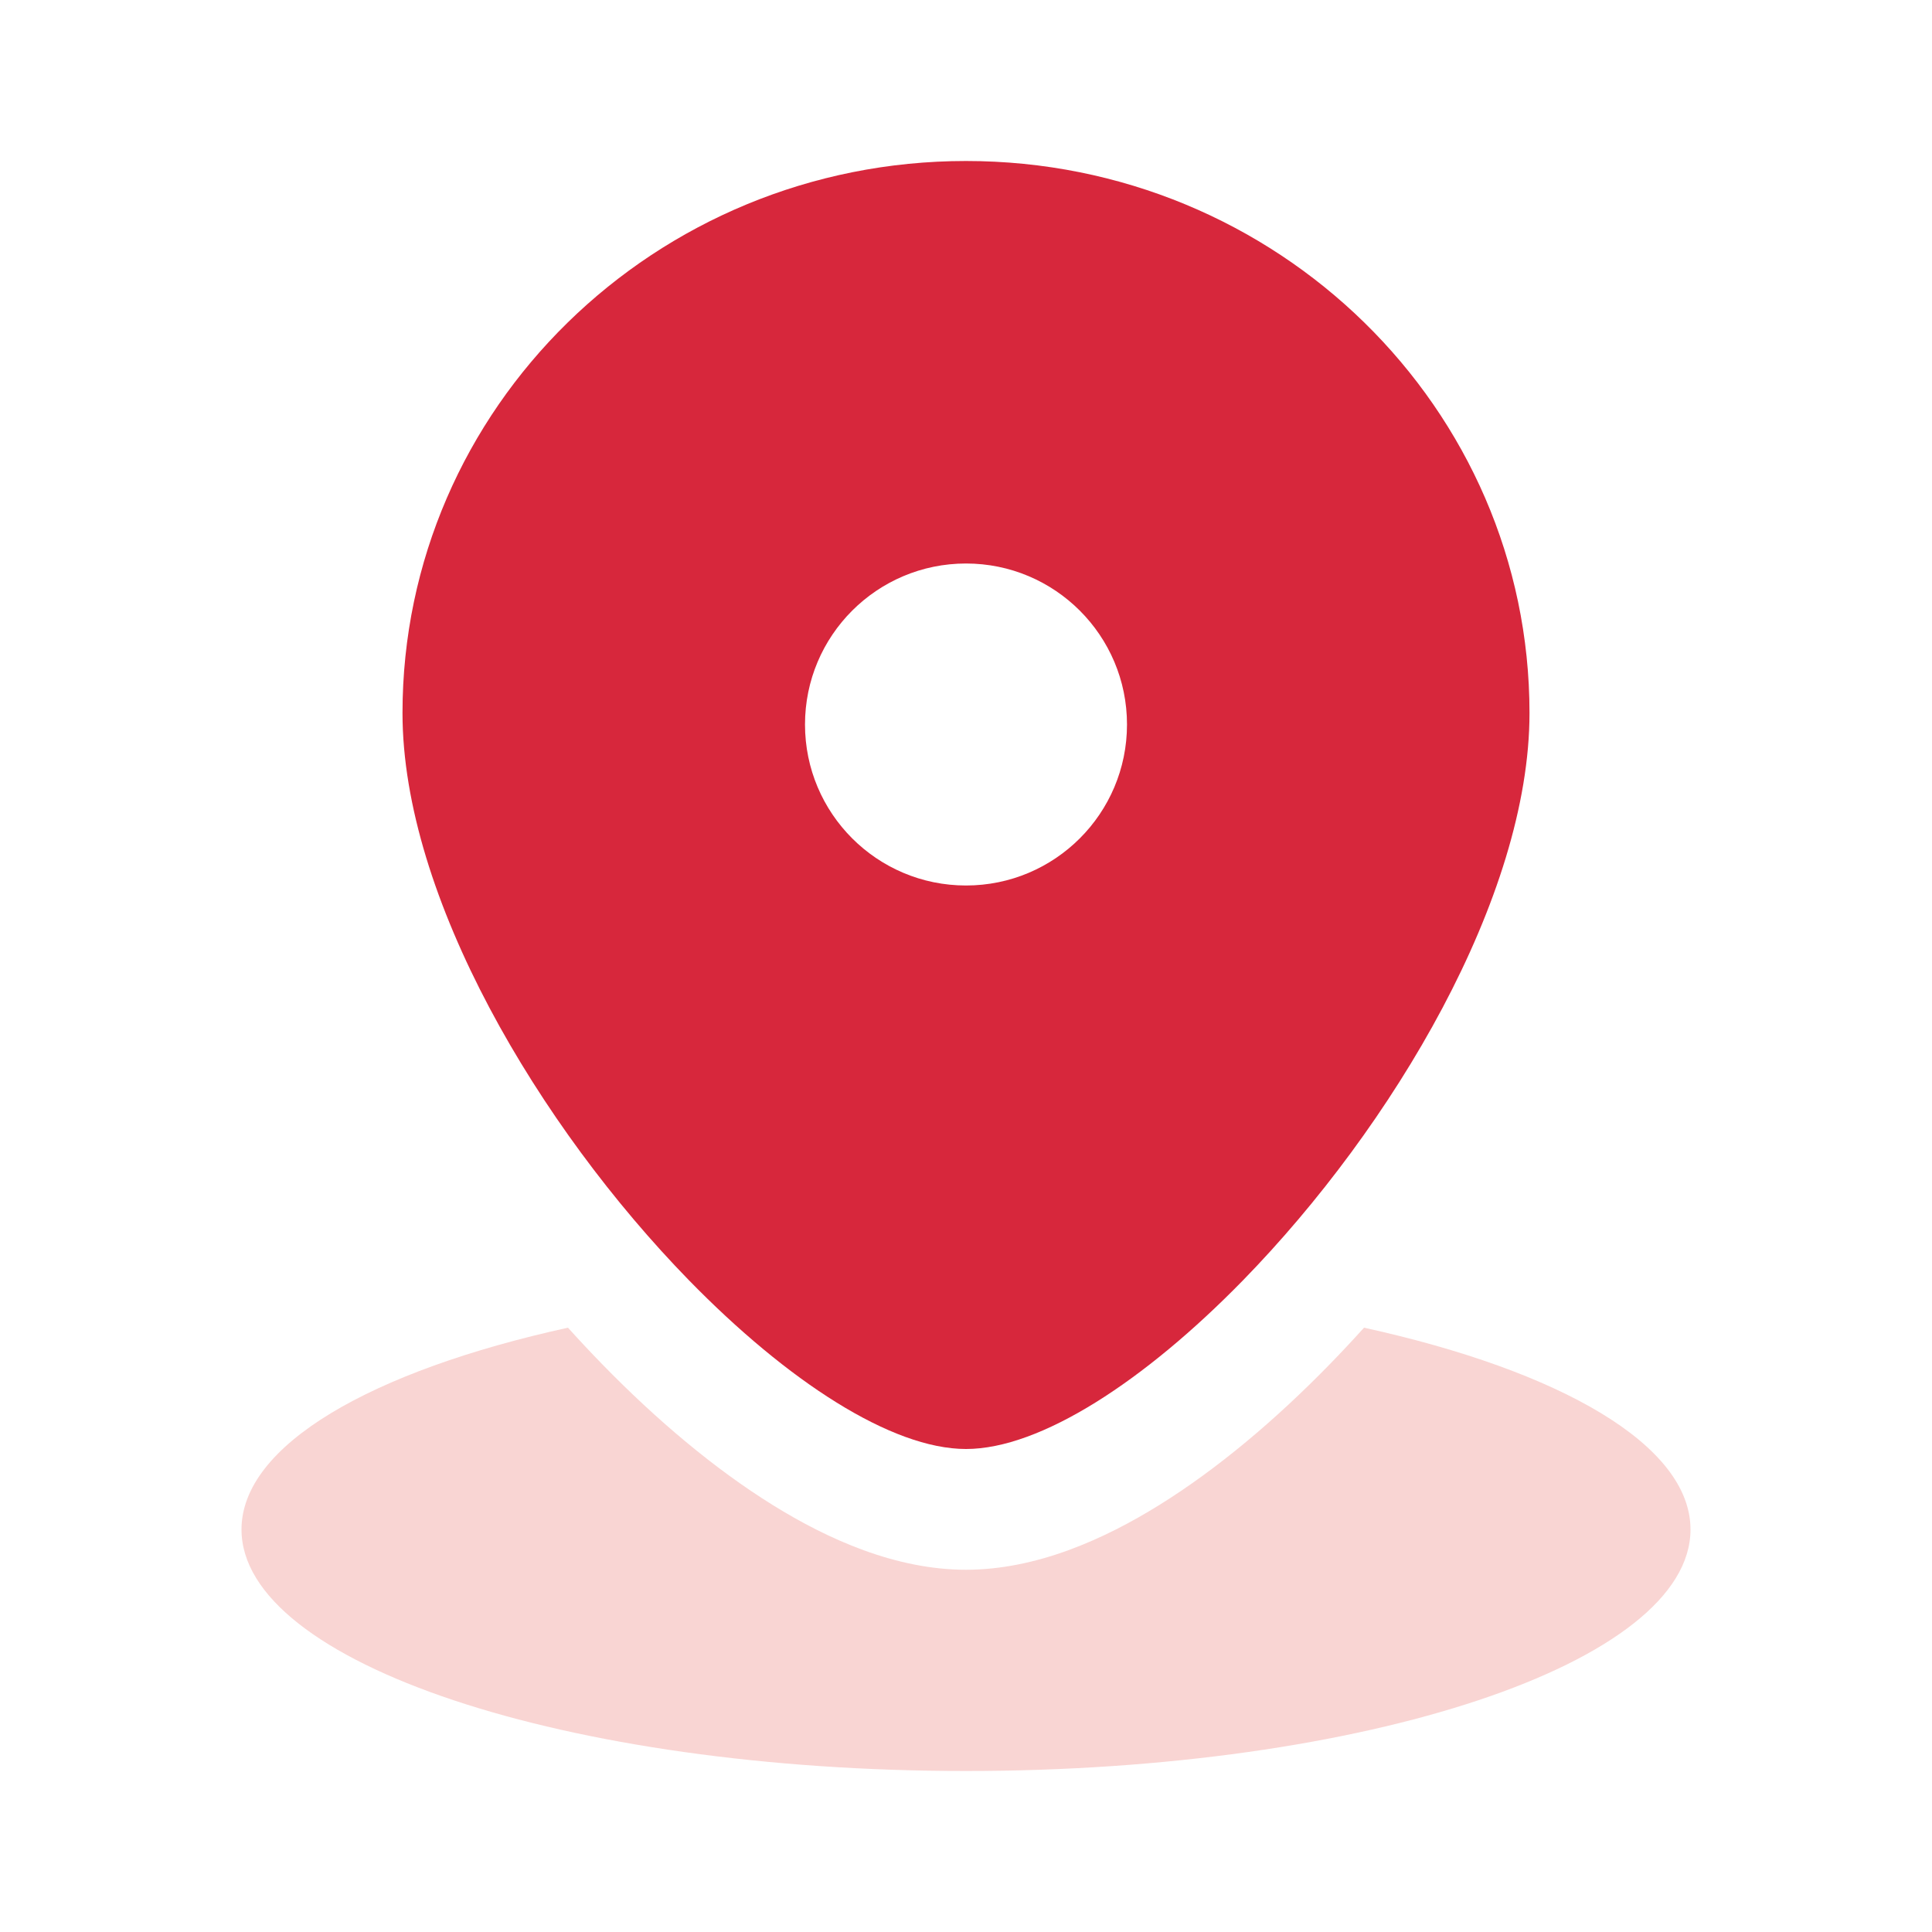
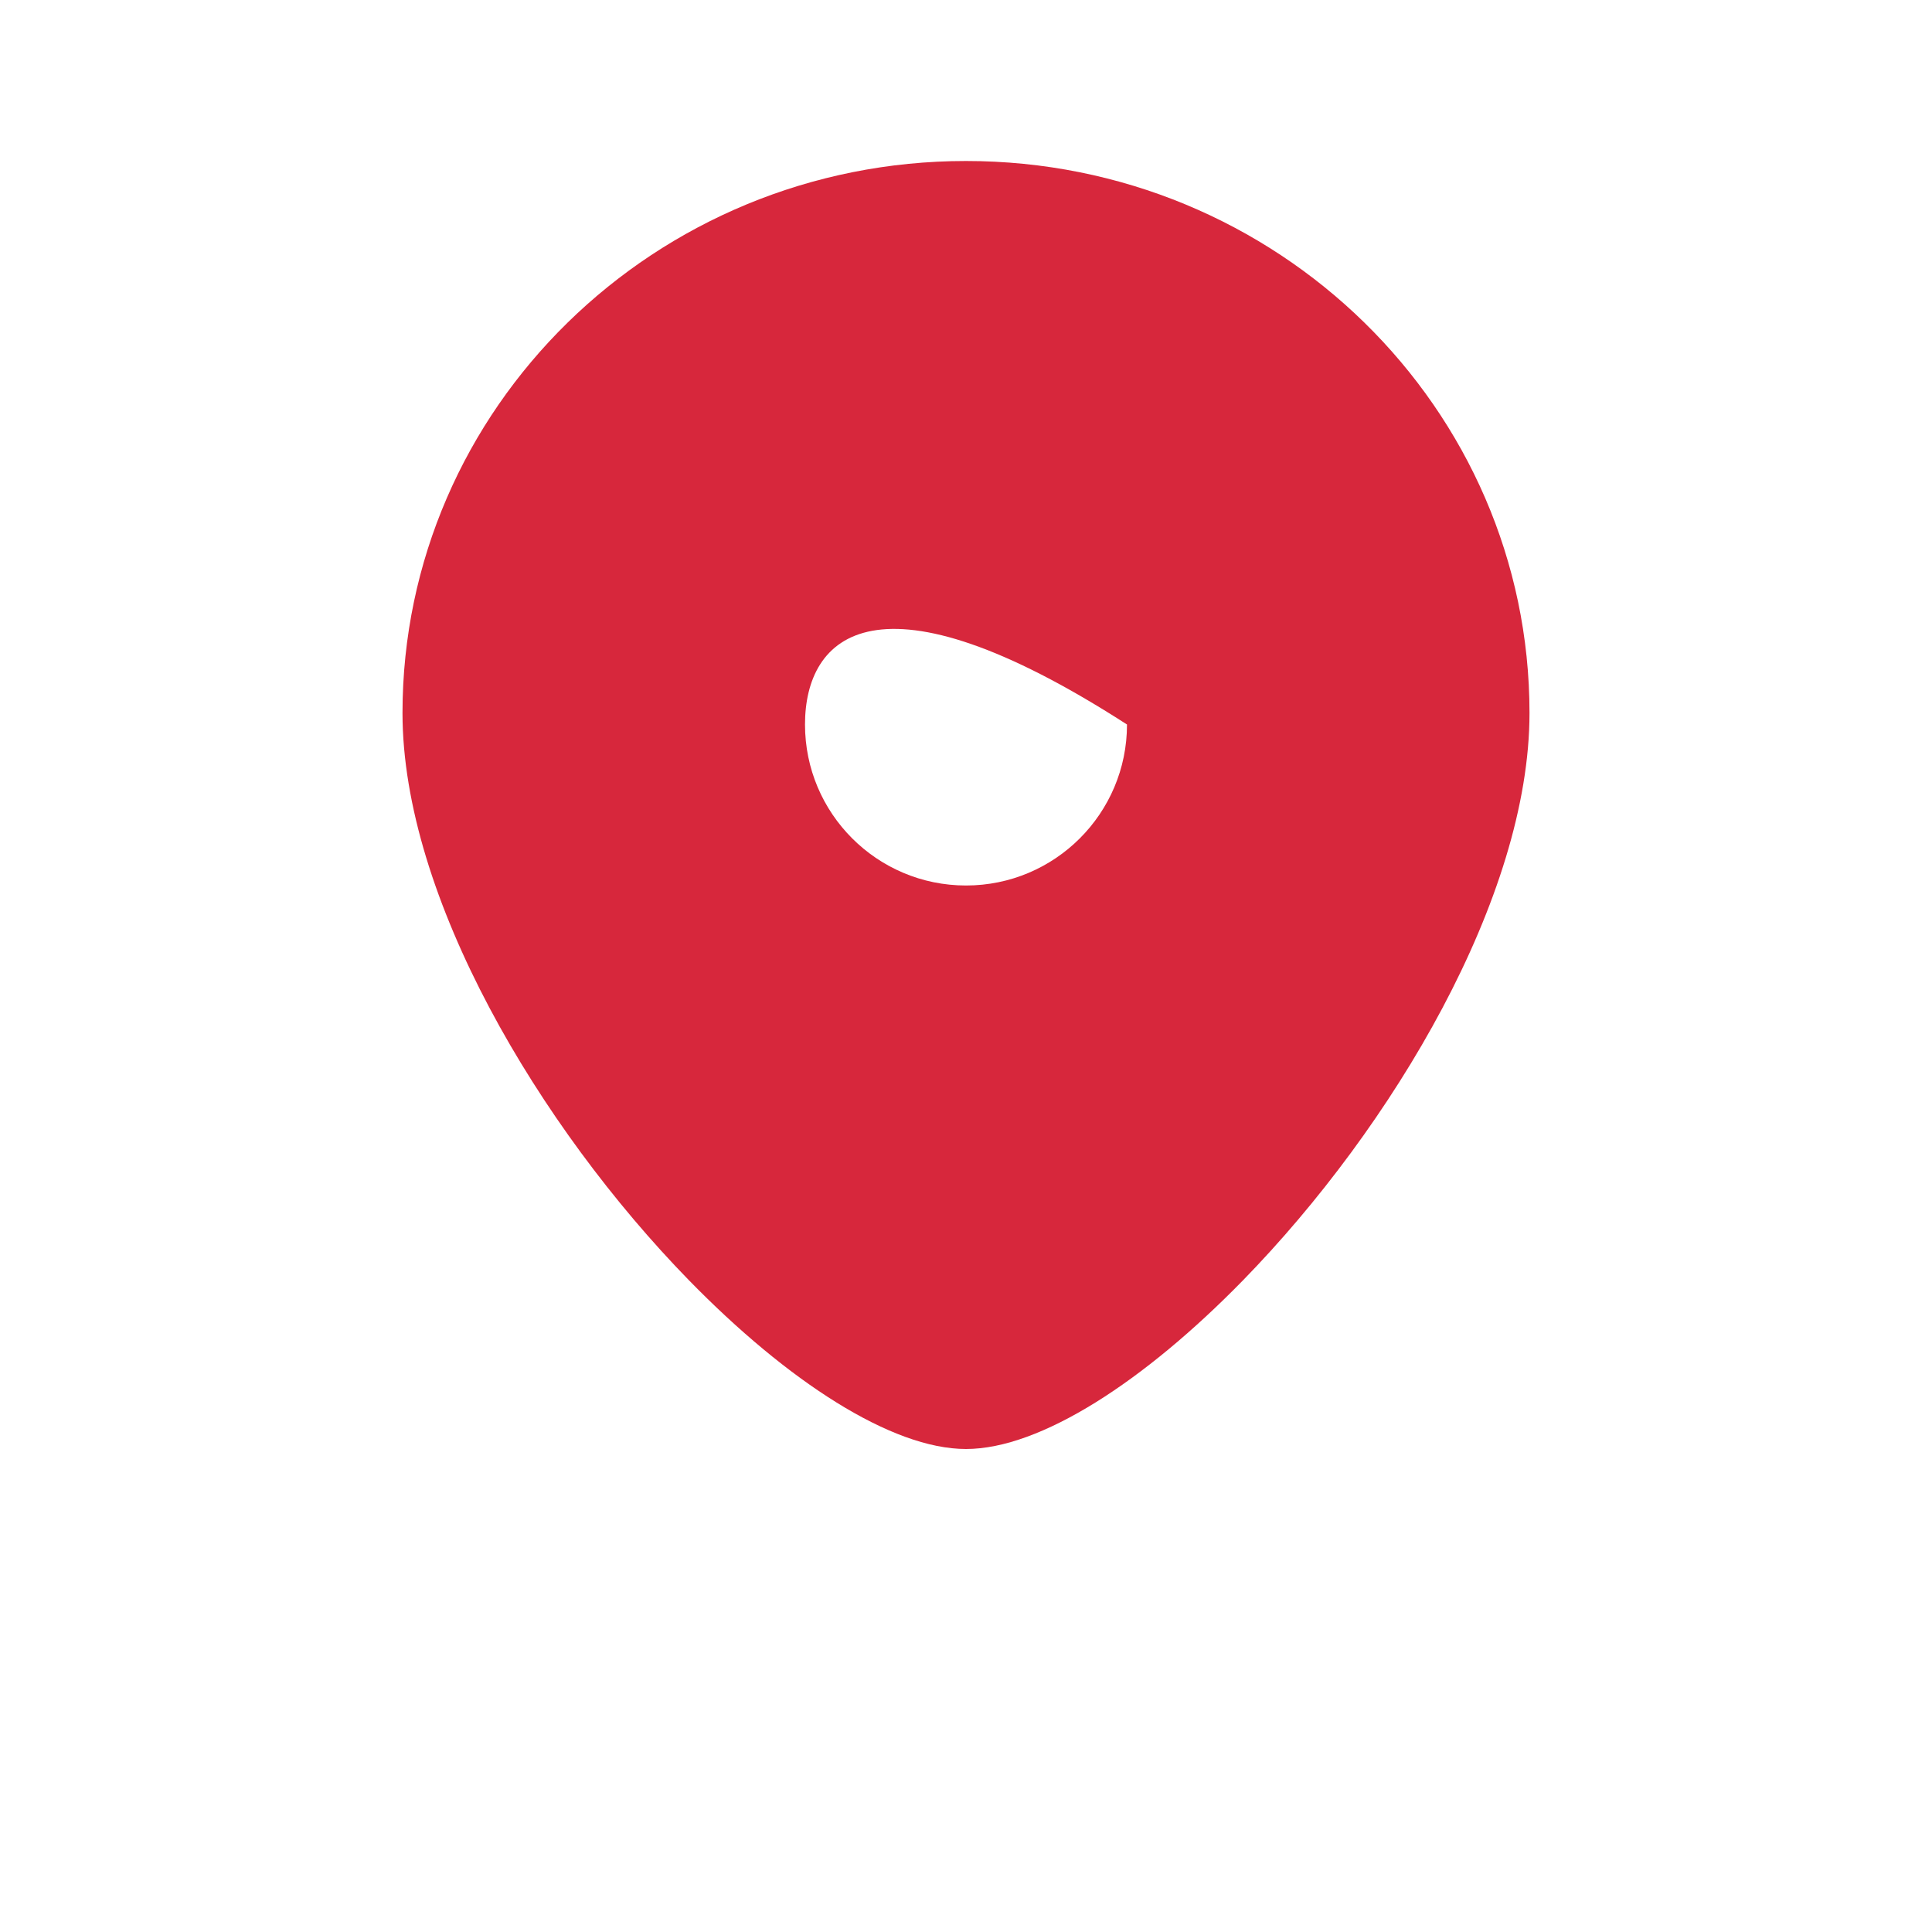
<svg xmlns="http://www.w3.org/2000/svg" width="48" height="48" viewBox="0 0 48 48" fill="none">
-   <path fill-rule="evenodd" clip-rule="evenodd" d="M30.885 31.806C34.604 27.993 38 22.283 38 17.714C38 10.14 31.732 4 24 4C16.268 4 10 10.14 10 17.714C10 22.283 13.396 27.993 17.115 31.806C19.562 34.313 22.148 36 24 36C25.852 36 28.438 34.313 30.885 31.806ZM24 22C26.209 22 28 20.209 28 18C28 15.791 26.209 14 24 14C21.791 14 20 15.791 20 18C20 20.209 21.791 22 24 22Z" fill="#D7273C" />
-   <path fill-rule="evenodd" clip-rule="evenodd" d="M14.111 32.986C9.225 34.059 6 35.904 6 38C6 41.314 14.059 44 24 44C33.941 44 42 41.314 42 38C42 35.904 38.775 34.059 33.889 32.986C33.606 33.3 33.32 33.605 33.032 33.9C31.688 35.279 30.243 36.497 28.802 37.392C27.428 38.245 25.746 39 24 39C22.254 39 20.572 38.245 19.198 37.392C17.757 36.497 16.312 35.279 14.968 33.9C14.68 33.605 14.394 33.3 14.111 32.986Z" fill="#F9D5D3" />
+   <path fill-rule="evenodd" clip-rule="evenodd" d="M30.885 31.806C34.604 27.993 38 22.283 38 17.714C38 10.14 31.732 4 24 4C16.268 4 10 10.14 10 17.714C10 22.283 13.396 27.993 17.115 31.806C19.562 34.313 22.148 36 24 36C25.852 36 28.438 34.313 30.885 31.806ZM24 22C26.209 22 28 20.209 28 18C21.791 14 20 15.791 20 18C20 20.209 21.791 22 24 22Z" fill="#D7273C" />
</svg>